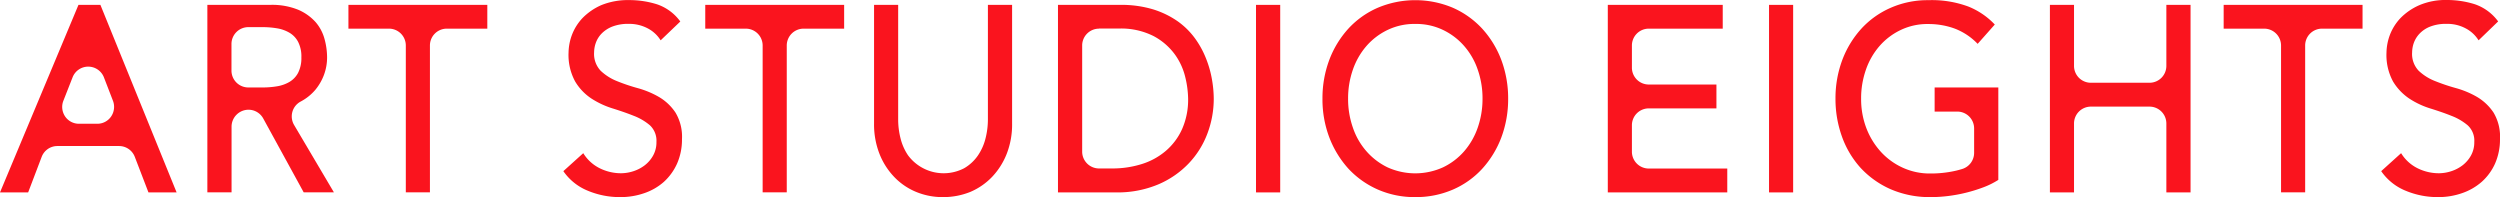
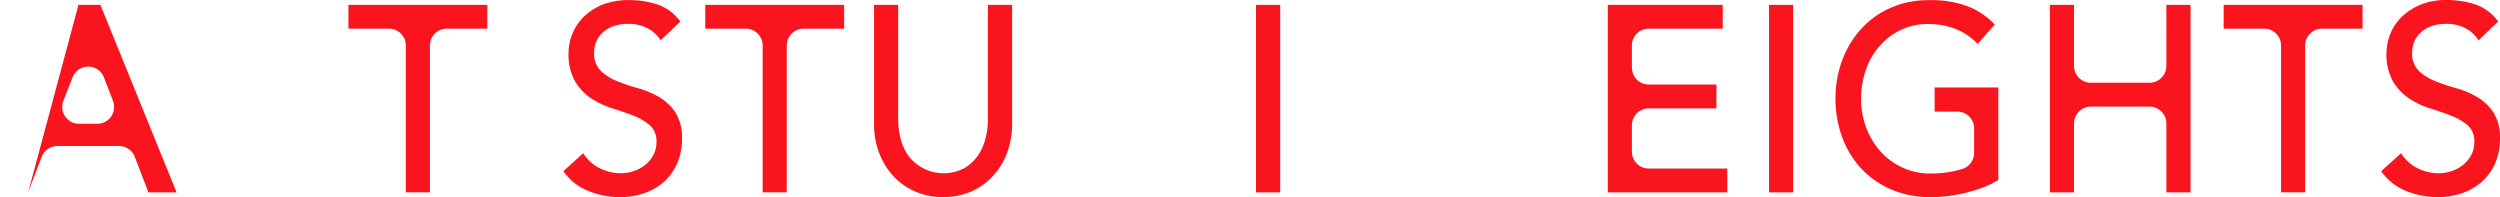
<svg xmlns="http://www.w3.org/2000/svg" width="297.55" height="23.46" viewBox="0 0 297.55 23.46">
  <g id="logo" transform="translate(0 0.01)">
    <g id="グループ_181" data-name="グループ 181">
-       <path id="パス_33" data-name="パス 33" d="M17.67,22.89l-1.63-4.24a2.006,2.006,0,0,0-1.87-1.28H6.83a2,2,0,0,0-1.87,1.29L3.35,22.89H0L9.34.57h2.61l9.07,22.32ZM10.5,7.92A1.994,1.994,0,0,0,8.64,9.19l-1.1,2.8a2.017,2.017,0,0,0,.21,1.86,1.982,1.982,0,0,0,1.65.87h2.18a1.982,1.982,0,0,0,1.65-.87A2.029,2.029,0,0,0,13.45,12L12.37,9.2A2.006,2.006,0,0,0,10.5,7.92Z" fill="#fa141e" />
-       <path id="パス_34" data-name="パス 34" d="M36.15,22.89l-4.82-8.8a2,2,0,0,0-1.75-1.04,2.023,2.023,0,0,0-2.02,2v7.83H24.68V.57h7.46a8.255,8.255,0,0,1,3.35.58,5.9,5.9,0,0,1,2.08,1.48,5.1,5.1,0,0,1,1.06,2.02,8.32,8.32,0,0,1,.3,2.16,5.954,5.954,0,0,1-.36,2.06,6.192,6.192,0,0,1-1.03,1.8,5.914,5.914,0,0,1-1.65,1.35l-.11.06a1.988,1.988,0,0,0-.98,1.22,2.023,2.023,0,0,0,.2,1.56l4.74,8.02H36.15ZM29.55,3.22a2.006,2.006,0,0,0-2,2V8.4a2.006,2.006,0,0,0,2,2h1.77a10.332,10.332,0,0,0,1.66-.14,4.279,4.279,0,0,0,1.47-.52,2.752,2.752,0,0,0,1.03-1.08,3.875,3.875,0,0,0,.39-1.85,3.805,3.805,0,0,0-.39-1.84,2.736,2.736,0,0,0-1.04-1.09,4.279,4.279,0,0,0-1.47-.52,10.332,10.332,0,0,0-1.66-.14H29.55Z" fill="#fa141e" />
+       <path id="パス_33" data-name="パス 33" d="M17.67,22.89l-1.63-4.24a2.006,2.006,0,0,0-1.87-1.28H6.83a2,2,0,0,0-1.87,1.29L3.35,22.89L9.34.57h2.61l9.07,22.32ZM10.5,7.92A1.994,1.994,0,0,0,8.64,9.19l-1.1,2.8a2.017,2.017,0,0,0,.21,1.86,1.982,1.982,0,0,0,1.65.87h2.18a1.982,1.982,0,0,0,1.65-.87A2.029,2.029,0,0,0,13.45,12L12.37,9.2A2.006,2.006,0,0,0,10.5,7.92Z" fill="#fa141e" />
      <path id="パス_35" data-name="パス 35" d="M48.3,22.89V5.4a2.006,2.006,0,0,0-2-2H41.47V.57H58V3.4H53.17a2.006,2.006,0,0,0-2,2V22.88H48.3Z" fill="#fa141e" />
      <path id="パス_36" data-name="パス 36" d="M73.82,23.45a9.88,9.88,0,0,1-3.86-.76,6.5,6.5,0,0,1-2.91-2.33l2.37-2.14a4.787,4.787,0,0,0,1.99,1.81,5.685,5.685,0,0,0,2.5.58,4.856,4.856,0,0,0,1.47-.24,4.526,4.526,0,0,0,1.36-.71,3.773,3.773,0,0,0,1-1.17,3.226,3.226,0,0,0,.39-1.61,2.51,2.51,0,0,0-.77-1.97,6.627,6.627,0,0,0-1.94-1.14c-.78-.31-1.62-.6-2.52-.88a10.194,10.194,0,0,1-2.52-1.18,6.264,6.264,0,0,1-1.93-2.03,6.6,6.6,0,0,1-.78-3.45,6.258,6.258,0,0,1,.4-2.08,6.028,6.028,0,0,1,1.27-2.02A7.1,7.1,0,0,1,71.57.6a8.419,8.419,0,0,1,3.3-.6,11.075,11.075,0,0,1,3.32.5,5.665,5.665,0,0,1,2.78,2.05L78.63,4.79A3.965,3.965,0,0,0,77.1,3.37a4.707,4.707,0,0,0-2.25-.54,5.239,5.239,0,0,0-1.99.33,3.672,3.672,0,0,0-1.28.85,3.07,3.07,0,0,0-.68,1.12,3.488,3.488,0,0,0-.19,1.1,2.906,2.906,0,0,0,.78,2.18,6.085,6.085,0,0,0,1.93,1.23,22.491,22.491,0,0,0,2.52.85,10.655,10.655,0,0,1,2.52,1.06,6.008,6.008,0,0,1,1.93,1.83,5.587,5.587,0,0,1,.78,3.17,7.115,7.115,0,0,1-.58,2.9,6.591,6.591,0,0,1-1.57,2.18,6.844,6.844,0,0,1-2.34,1.35A8.622,8.622,0,0,1,73.82,23.45Z" fill="#fa141e" />
      <path id="パス_37" data-name="パス 37" d="M90.77,22.89V5.4a2.006,2.006,0,0,0-2-2H83.94V.57h16.53V3.4H95.64a2.006,2.006,0,0,0-2,2V22.88H90.77Z" fill="#fa141e" />
      <path id="パス_38" data-name="パス 38" d="M112.24,23.45a8.232,8.232,0,0,1-3.23-.63,7.63,7.63,0,0,1-2.61-1.8,8.42,8.42,0,0,1-1.74-2.76,9.588,9.588,0,0,1-.63-3.55V.57h2.87V14.25a9.188,9.188,0,0,0,.27,2.16,6.336,6.336,0,0,0,.9,2.06,5.279,5.279,0,0,0,6.69,1.54,5.083,5.083,0,0,0,1.65-1.54,6.336,6.336,0,0,0,.9-2.06,9.188,9.188,0,0,0,.27-2.16V.57h2.88V14.72a9.588,9.588,0,0,1-.63,3.55,8.525,8.525,0,0,1-1.74,2.76,7.831,7.831,0,0,1-2.6,1.8A8.585,8.585,0,0,1,112.24,23.45Z" fill="#fa141e" />
-       <path id="パス_39" data-name="パス 39" d="M125.92,22.89V.57h7.4a13.032,13.032,0,0,1,3.94.54,10.522,10.522,0,0,1,2.93,1.43,9,9,0,0,1,2.07,2.06,10.831,10.831,0,0,1,1.3,2.4,12.393,12.393,0,0,1,.69,2.46,13.589,13.589,0,0,1,.21,2.27,11.67,11.67,0,0,1-.75,4.14,10.472,10.472,0,0,1-2.22,3.56,10.889,10.889,0,0,1-3.64,2.51,12.487,12.487,0,0,1-5.02.95ZM130.8,3.4a2.006,2.006,0,0,0-2,2V18.04a2.006,2.006,0,0,0,2,2h1.62a11.589,11.589,0,0,0,3.46-.52,8.1,8.1,0,0,0,2.86-1.56,7.393,7.393,0,0,0,1.95-2.6,8.63,8.63,0,0,0,.72-3.64,11.472,11.472,0,0,0-.33-2.51,7.631,7.631,0,0,0-1.24-2.73,7.472,7.472,0,0,0-2.53-2.19,8.563,8.563,0,0,0-4.19-.9H130.8Z" fill="#fa141e" />
      <rect id="長方形_44" data-name="長方形 44" width="2.88" height="22.32" transform="translate(149.49 0.57)" fill="#fa141e" />
-       <path id="パス_40" data-name="パス 40" d="M168.45,23.45a10.9,10.9,0,0,1-4.46-.9,10.638,10.638,0,0,1-3.49-2.47,11.786,11.786,0,0,1-2.28-3.72,12.773,12.773,0,0,1-.82-4.63,12.989,12.989,0,0,1,.82-4.63,11.608,11.608,0,0,1,2.28-3.72A10.352,10.352,0,0,1,163.99.91a11.5,11.5,0,0,1,8.92,0,10.52,10.52,0,0,1,3.49,2.48,11.566,11.566,0,0,1,2.28,3.72,12.99,12.99,0,0,1,.82,4.63,12.989,12.989,0,0,1-.82,4.63,11.608,11.608,0,0,1-2.28,3.72,10.255,10.255,0,0,1-3.49,2.47A11.065,11.065,0,0,1,168.45,23.45Zm0-20.61a7.325,7.325,0,0,0-3.29.71,7.793,7.793,0,0,0-2.52,1.91,8.531,8.531,0,0,0-1.62,2.82,10.362,10.362,0,0,0-.57,3.45,10.319,10.319,0,0,0,.57,3.45A8.265,8.265,0,0,0,162.64,18a7.9,7.9,0,0,0,2.51,1.91,8,8,0,0,0,6.59,0A7.793,7.793,0,0,0,174.26,18a8.531,8.531,0,0,0,1.62-2.82,10.362,10.362,0,0,0,.57-3.45,10.319,10.319,0,0,0-.57-3.45,8.361,8.361,0,0,0-1.62-2.82,7.793,7.793,0,0,0-2.52-1.91A7.355,7.355,0,0,0,168.45,2.84Z" fill="#fa141e" />
      <path id="パス_41" data-name="パス 41" d="M191.36,22.89V.57h13.68V3.4h-8.81a2.006,2.006,0,0,0-2,2V8.05a2.006,2.006,0,0,0,2,2h8.06v2.84h-8.06a2.006,2.006,0,0,0-2,2v3.16a2.006,2.006,0,0,0,2,2h9.35v2.84H191.36Z" fill="#fa141e" />
      <rect id="長方形_45" data-name="長方形 45" width="2.87" height="22.32" transform="translate(210.55 0.57)" fill="#fa141e" />
      <path id="パス_42" data-name="パス 42" d="M229.81,23.45A11.7,11.7,0,0,1,225,22.5a10.805,10.805,0,0,1-3.57-2.55,11.116,11.116,0,0,1-2.21-3.73,13.193,13.193,0,0,1-.76-4.49,12.989,12.989,0,0,1,.82-4.63,11.608,11.608,0,0,1,2.28-3.72A10.352,10.352,0,0,1,225.05.91a10.9,10.9,0,0,1,4.46-.9,12.5,12.5,0,0,1,4.79.77,8.875,8.875,0,0,1,3.12,2.13l-2.04,2.3a7.439,7.439,0,0,0-2.79-1.84,9.057,9.057,0,0,0-3.08-.52,7.325,7.325,0,0,0-3.29.71,7.793,7.793,0,0,0-2.52,1.91,8.531,8.531,0,0,0-1.62,2.82,10.319,10.319,0,0,0-.57,3.45,9.693,9.693,0,0,0,.63,3.52,8.914,8.914,0,0,0,1.74,2.82,7.993,7.993,0,0,0,2.61,1.88,7.711,7.711,0,0,0,3.26.68,13.347,13.347,0,0,0,2.89-.3c.33-.07.65-.16.94-.25a2.009,2.009,0,0,0,1.38-1.9V15.27a2.006,2.006,0,0,0-2-2h-2.7V10.4h7.58v11a9.422,9.422,0,0,1-1.77.88,18.188,18.188,0,0,1-4.21,1.04A16.836,16.836,0,0,1,229.81,23.45Z" fill="#fa141e" />
      <path id="パス_43" data-name="パス 43" d="M257.84,22.89V14.68a2.006,2.006,0,0,0-2-2h-6.99a2.006,2.006,0,0,0-2,2v8.21h-2.87V.57h2.87V7.84a2.006,2.006,0,0,0,2,2h6.99a2.006,2.006,0,0,0,2-2V.57h2.88V22.89Z" fill="#fa141e" />
      <path id="パス_44" data-name="パス 44" d="M271.49,22.89V5.4a2.006,2.006,0,0,0-2-2h-4.83V.57h16.53V3.4h-4.83a2.006,2.006,0,0,0-2,2V22.88h-2.87Z" fill="#fa141e" />
      <path id="パス_45" data-name="パス 45" d="M290.18,23.45a9.88,9.88,0,0,1-3.86-.76,6.5,6.5,0,0,1-2.91-2.33l2.37-2.14a4.787,4.787,0,0,0,1.99,1.81,5.685,5.685,0,0,0,2.5.58,4.807,4.807,0,0,0,1.47-.24,4.525,4.525,0,0,0,1.36-.71,3.792,3.792,0,0,0,1-1.17,3.225,3.225,0,0,0,.39-1.61,2.468,2.468,0,0,0-.78-1.97,6.685,6.685,0,0,0-1.93-1.13c-.77-.31-1.62-.6-2.52-.88a9.961,9.961,0,0,1-2.51-1.18,6.48,6.48,0,0,1-1.93-2.03,6.6,6.6,0,0,1-.78-3.45,6.259,6.259,0,0,1,.4-2.08,6.029,6.029,0,0,1,1.27-2.02A7.1,7.1,0,0,1,287.94.61a7.965,7.965,0,0,1,3.28-.62,11.075,11.075,0,0,1,3.32.5,5.733,5.733,0,0,1,2.79,2.05L295,4.79a3.965,3.965,0,0,0-1.53-1.42,4.622,4.622,0,0,0-2.25-.54,5.169,5.169,0,0,0-1.99.33,3.5,3.5,0,0,0-1.27.85,3.154,3.154,0,0,0-.68,1.12,3.583,3.583,0,0,0-.19,1.1,2.891,2.891,0,0,0,.78,2.18,6.015,6.015,0,0,0,1.93,1.22,23.2,23.2,0,0,0,2.52.85,10.655,10.655,0,0,1,2.52,1.06,6.117,6.117,0,0,1,1.93,1.83,5.587,5.587,0,0,1,.78,3.17,7.15,7.15,0,0,1-.58,2.9,6.448,6.448,0,0,1-1.57,2.17,6.961,6.961,0,0,1-2.34,1.36A8.575,8.575,0,0,1,290.18,23.45Z" fill="#fa141e" />
    </g>
  </g>
</svg>